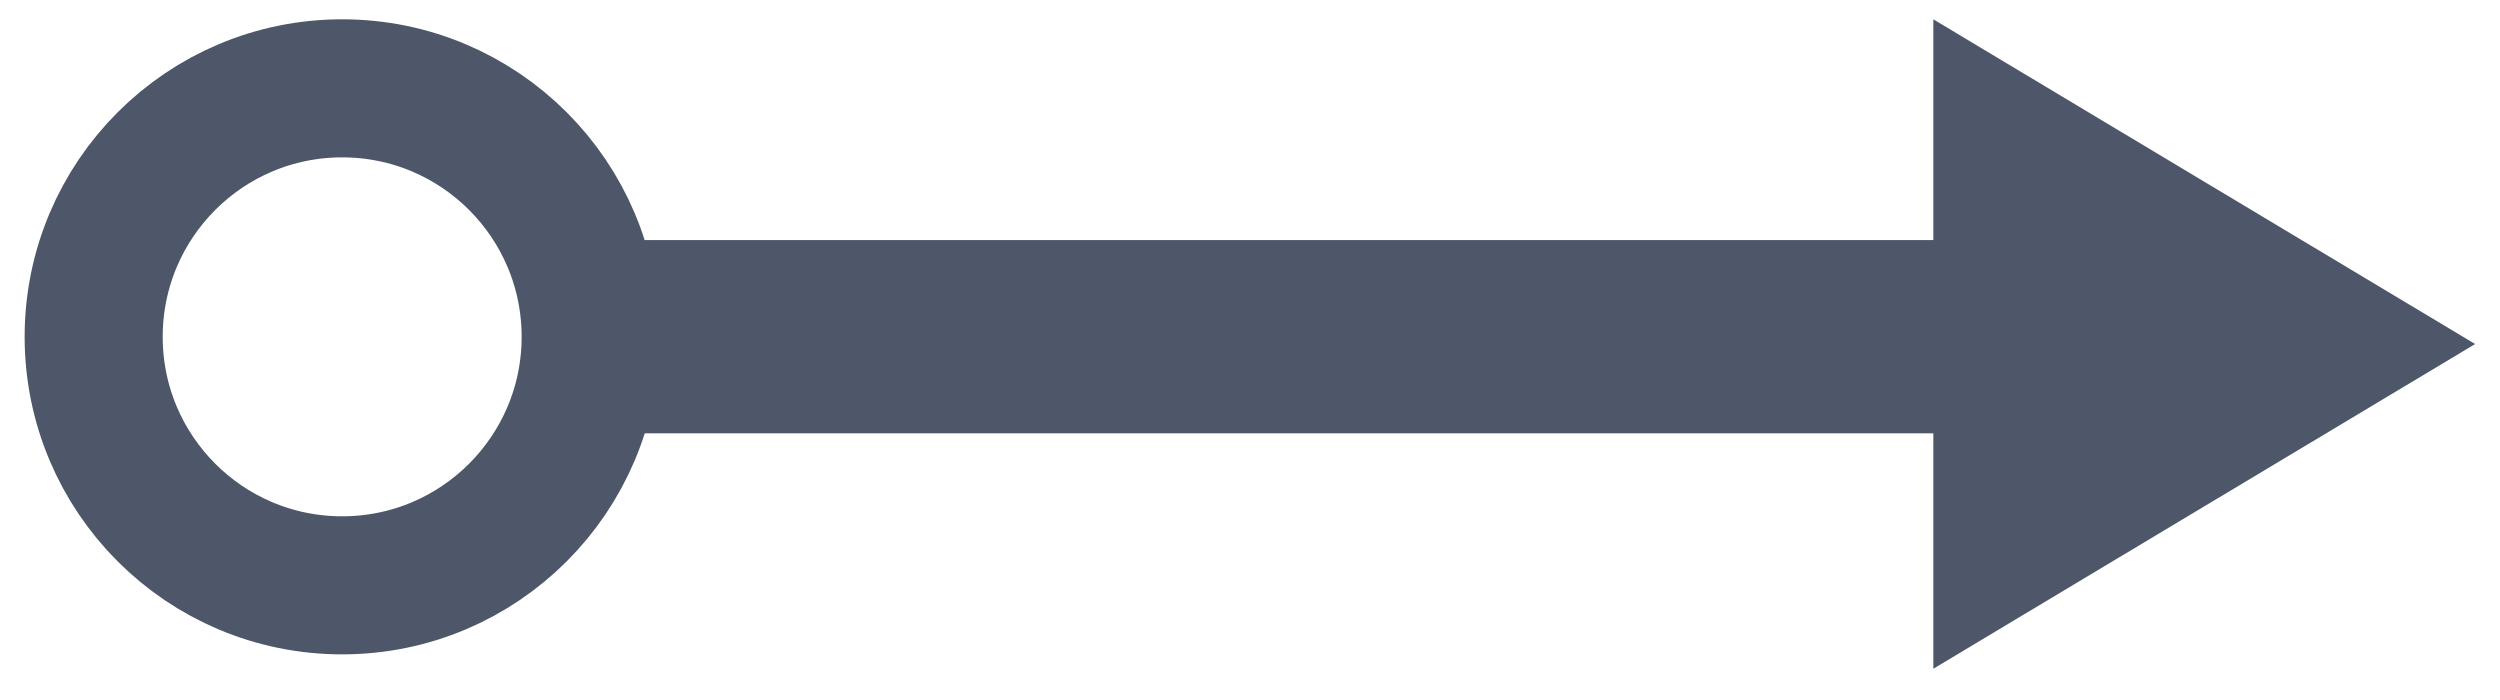
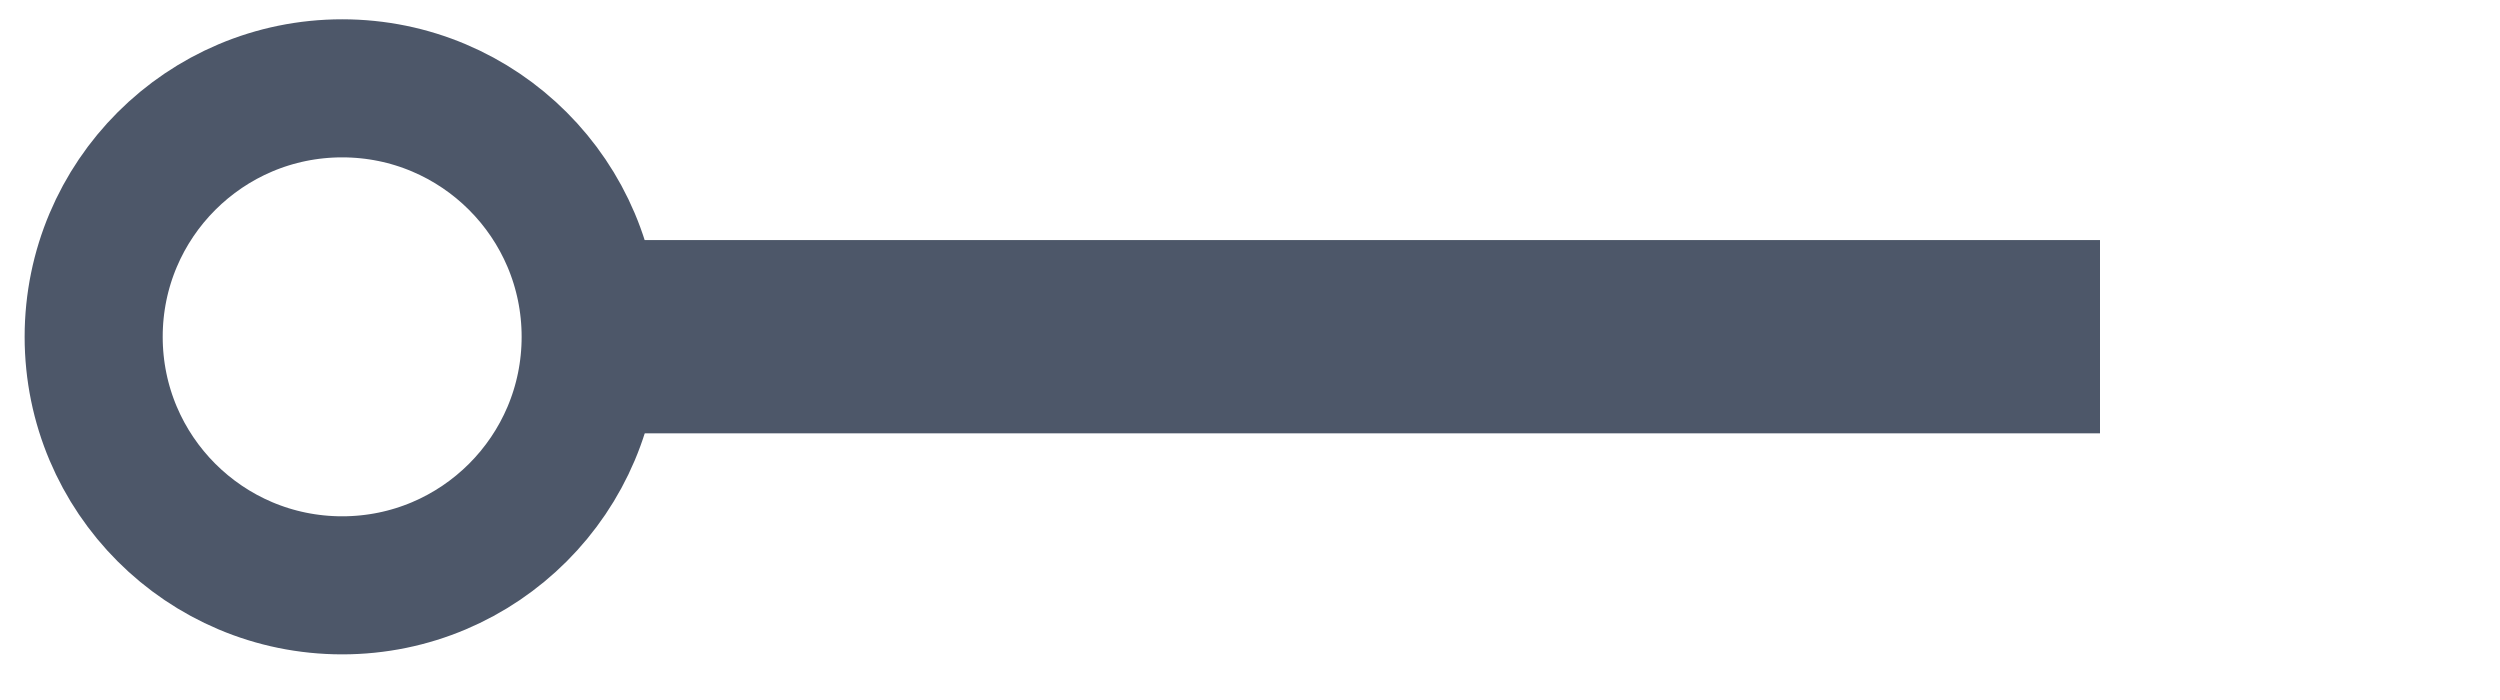
<svg xmlns="http://www.w3.org/2000/svg" width="75" height="21" viewBox="0 0 75 21" fill="none">
  <line x1="16" y1="10.101" x2="63" y2="10.101" stroke="#4D5769" stroke-width="5.798" />
  <circle cx="10.265" cy="10.105" r="7.455" transform="rotate(90 10.265 10.105)" stroke="#4D5769" stroke-width="4.142" />
-   <path d="M74.254 10.321L58 0.58L58 20.062L74.254 10.321Z" fill="#4D5769" />
</svg>